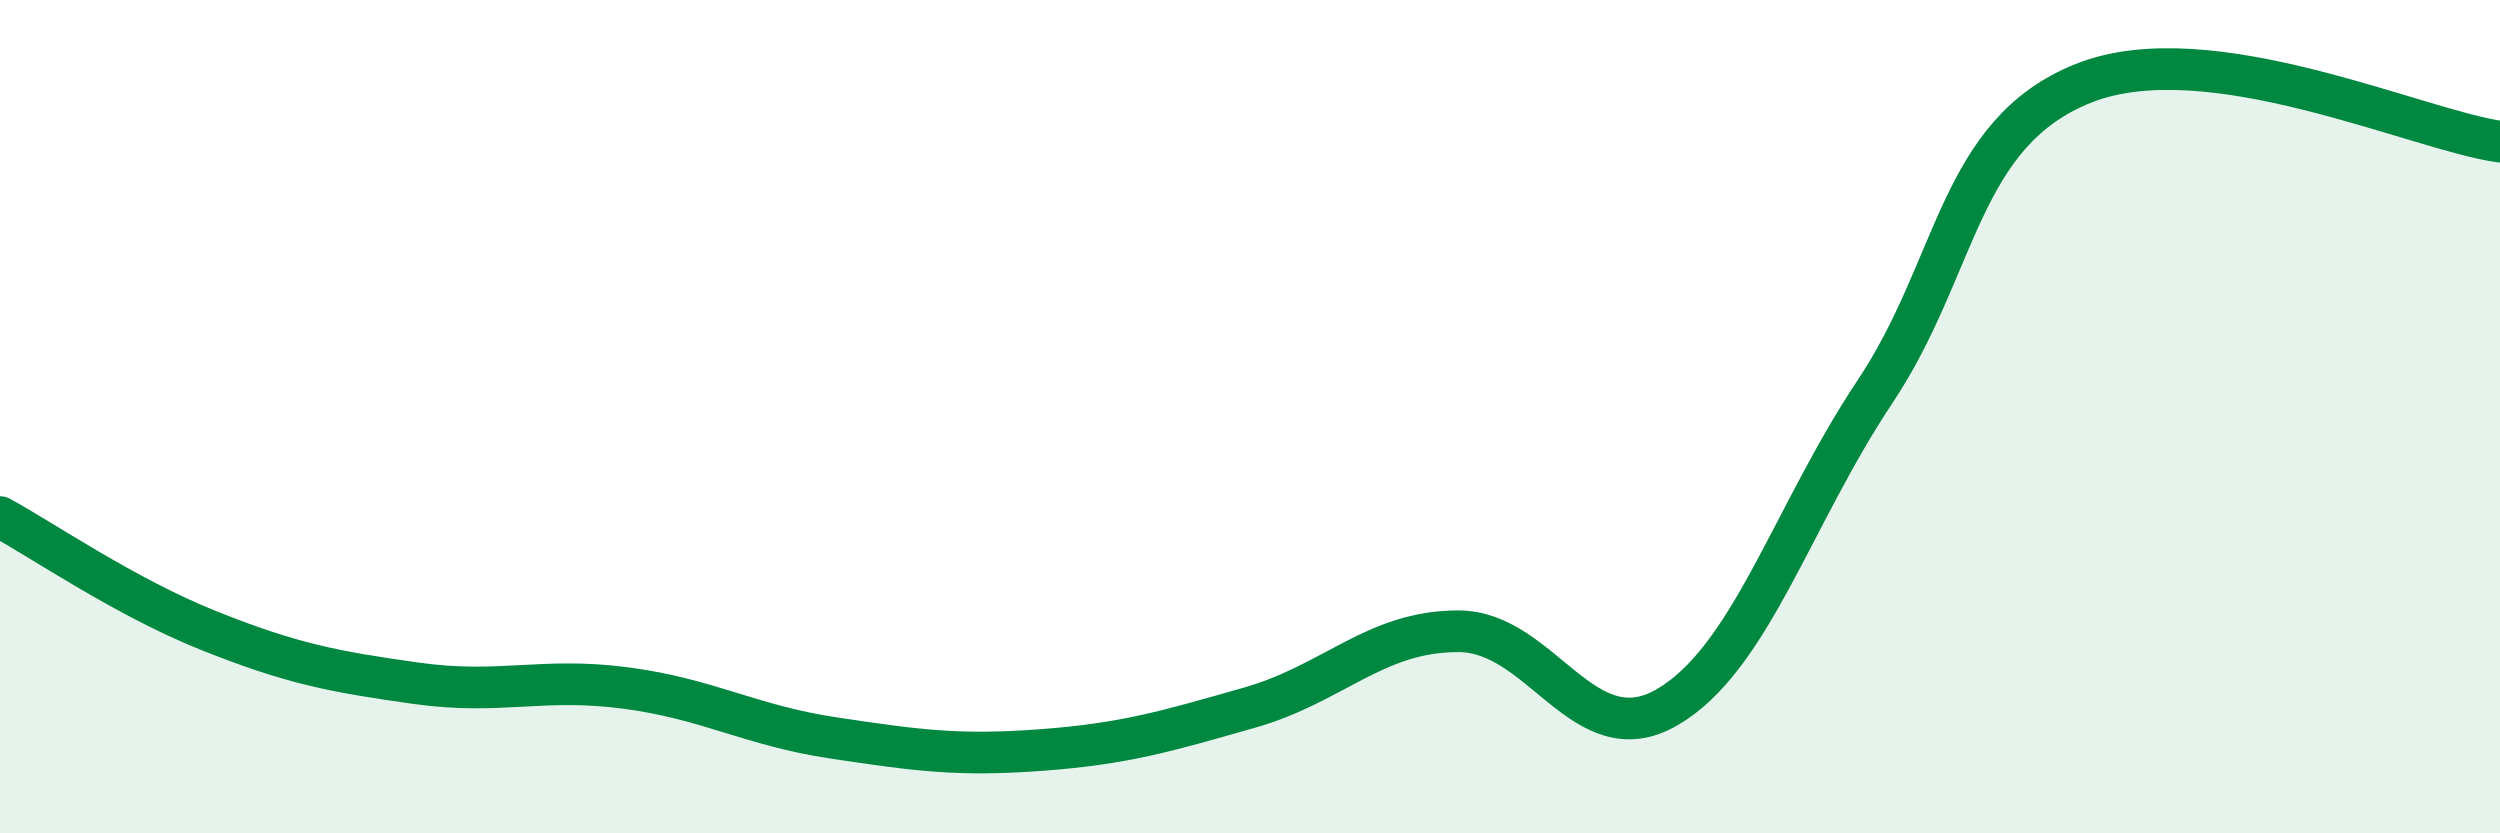
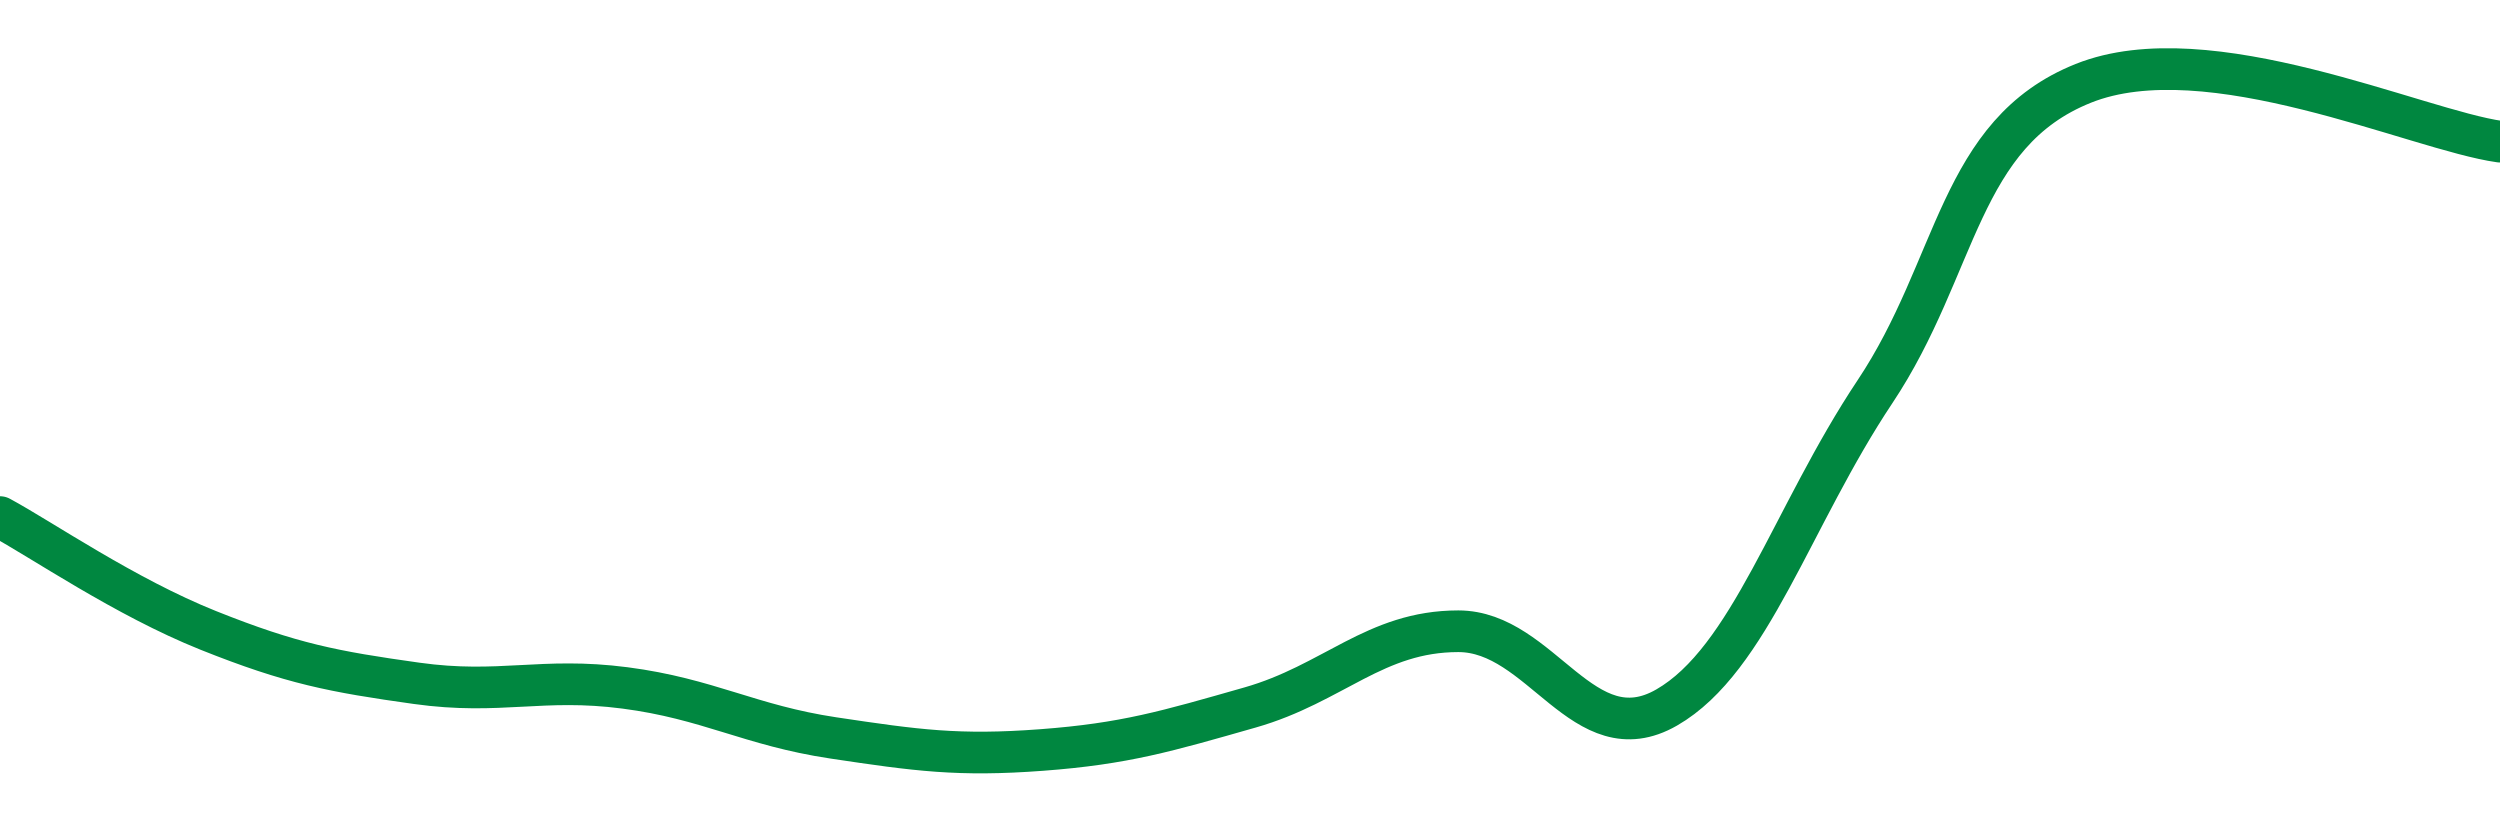
<svg xmlns="http://www.w3.org/2000/svg" width="60" height="20" viewBox="0 0 60 20">
-   <path d="M 0,12.41 C 1,12.95 3,14.33 5,15.13 C 7,15.93 8,16.12 10,16.4 C 12,16.68 13,16.25 15,16.51 C 17,16.77 18,17.41 20,17.71 C 22,18.01 23,18.15 25,18 C 27,17.85 28,17.55 30,16.98 C 32,16.41 33,15.15 35,15.15 C 37,15.15 38,18.13 40,16.98 C 42,15.83 43,12.4 45,9.4 C 47,6.4 47,3.2 50,2 C 53,0.8 58,3.12 60,3.4L60 20L0 20Z" fill="#008740" opacity="0.1" stroke-linecap="round" stroke-linejoin="round" />
  <path d="M 0,12.41 C 1,12.95 3,14.33 5,15.13 C 7,15.93 8,16.12 10,16.4 C 12,16.68 13,16.25 15,16.51 C 17,16.77 18,17.41 20,17.71 C 22,18.01 23,18.15 25,18 C 27,17.85 28,17.55 30,16.98 C 32,16.41 33,15.15 35,15.15 C 37,15.15 38,18.13 40,16.98 C 42,15.83 43,12.4 45,9.4 C 47,6.4 47,3.2 50,2 C 53,0.8 58,3.12 60,3.4" stroke="#008740" stroke-width="1" fill="none" stroke-linecap="round" stroke-linejoin="round" />
</svg>